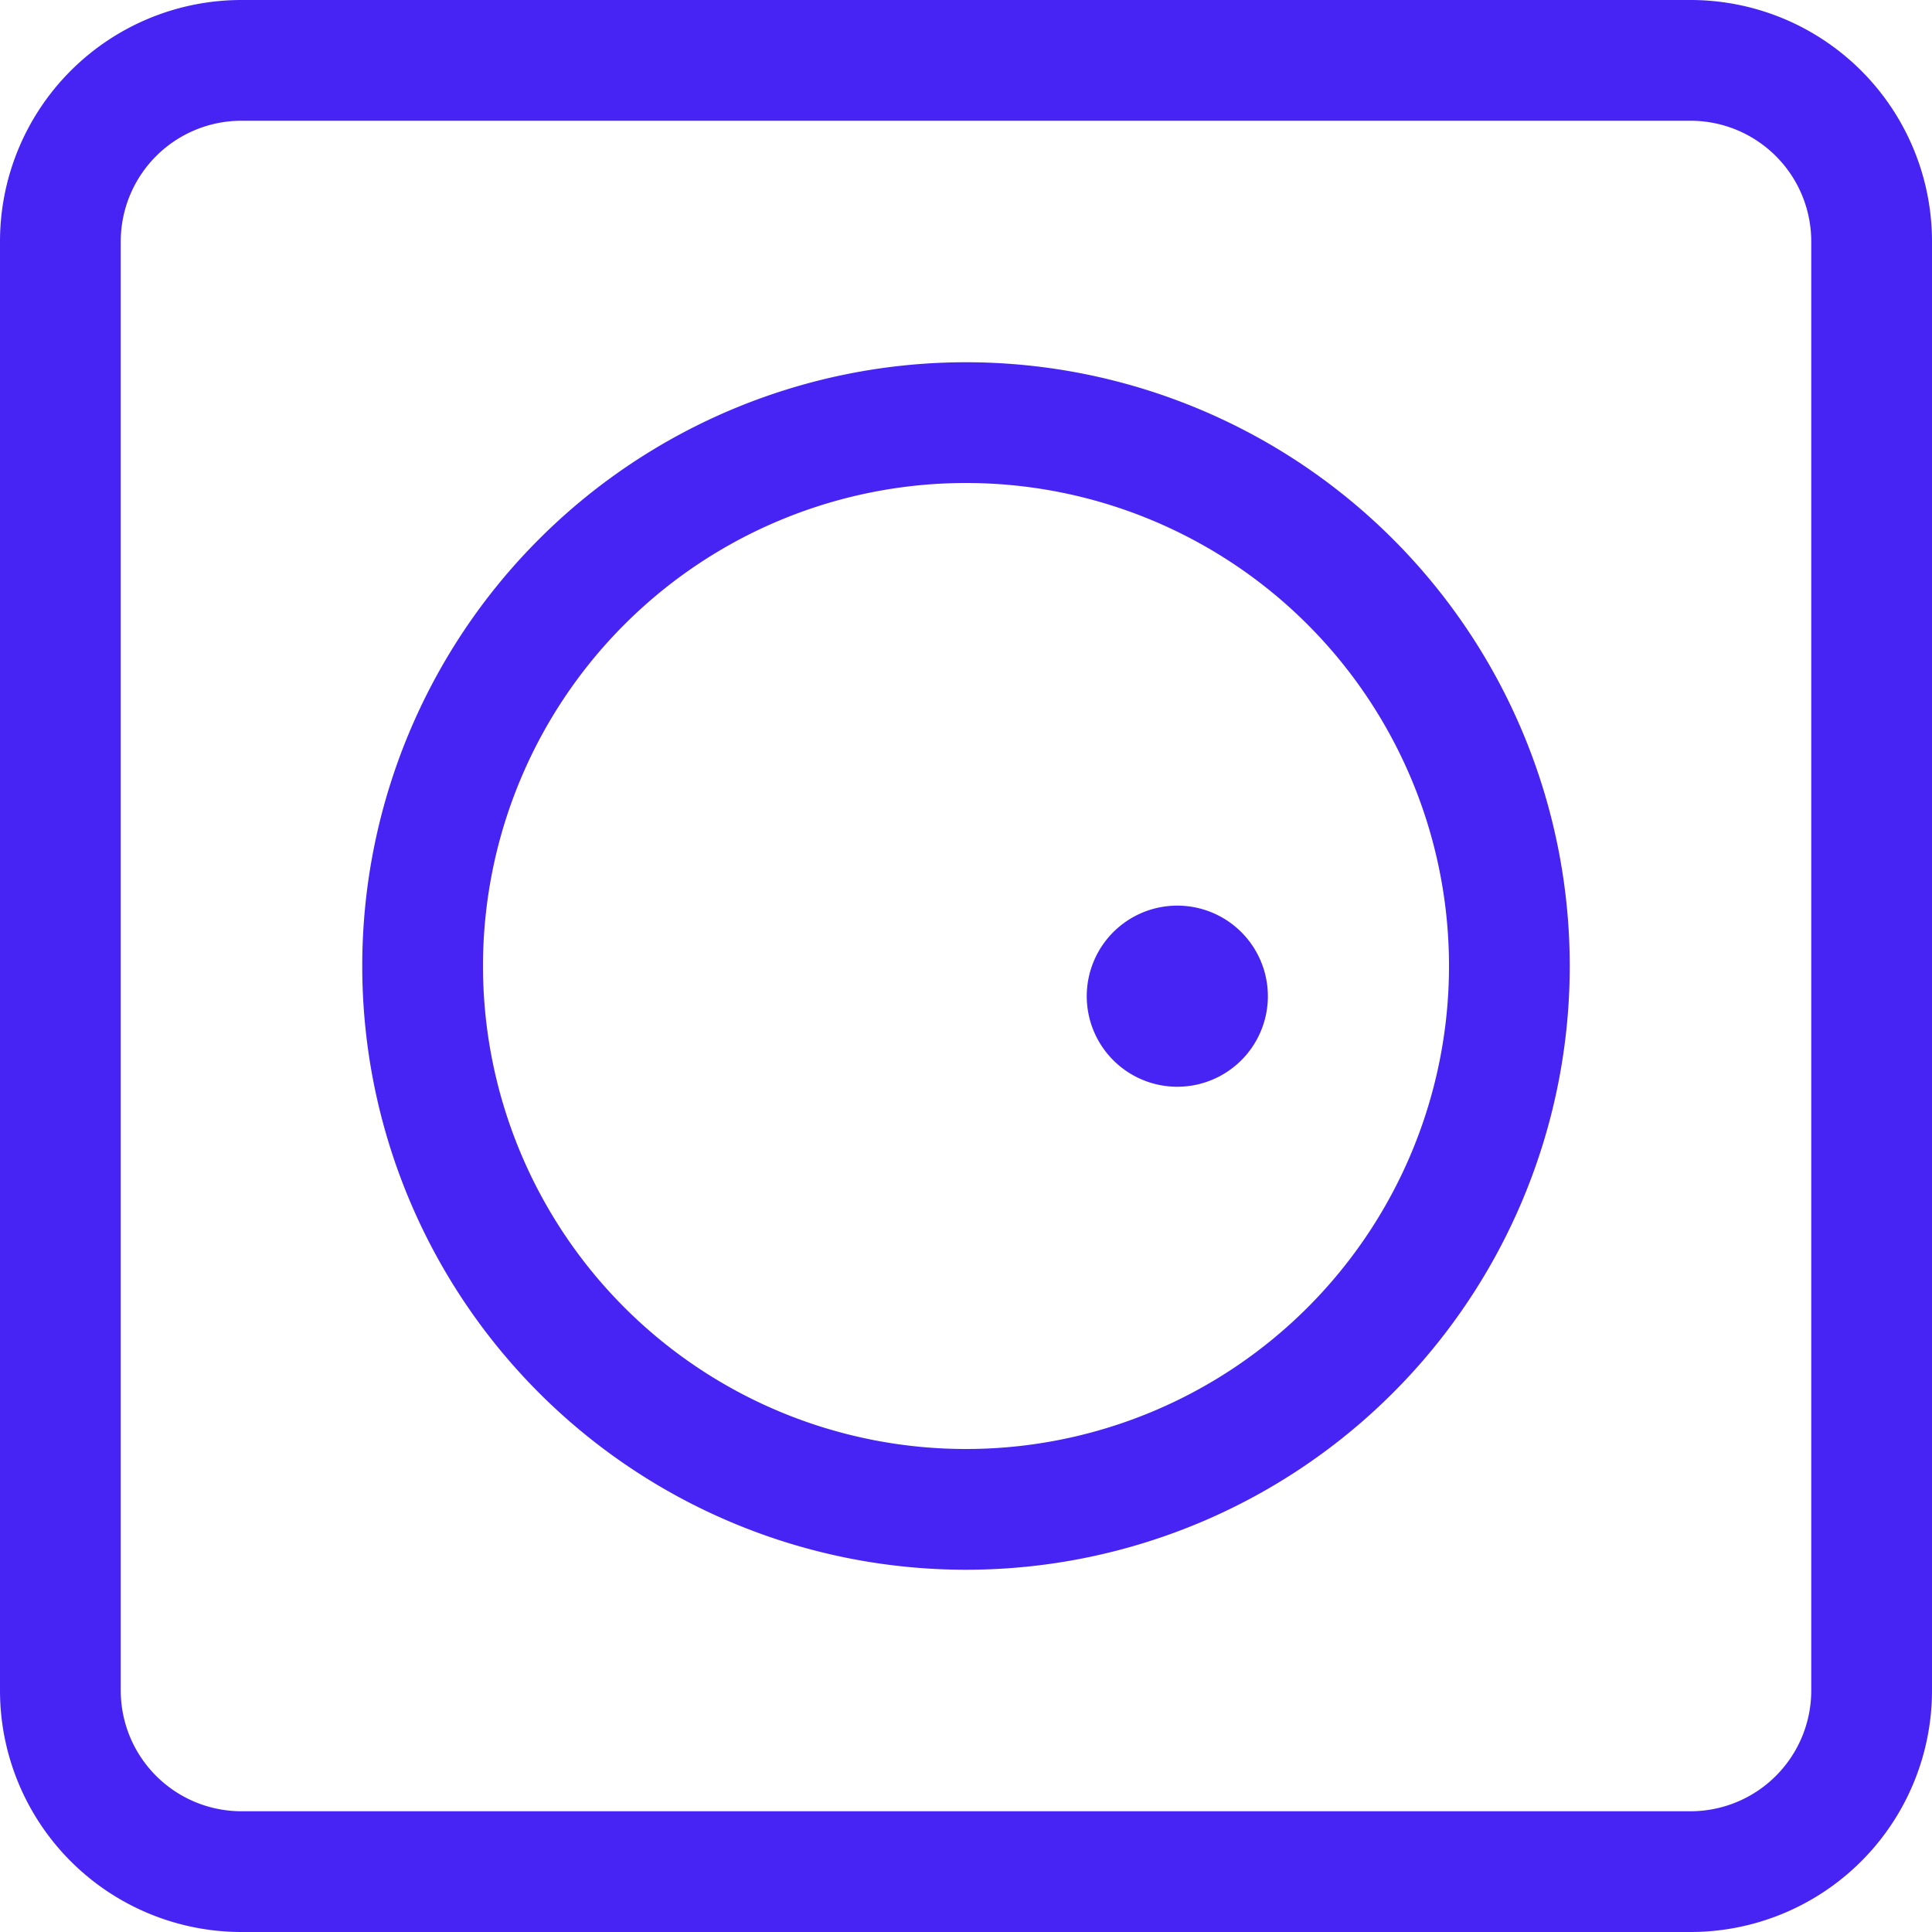
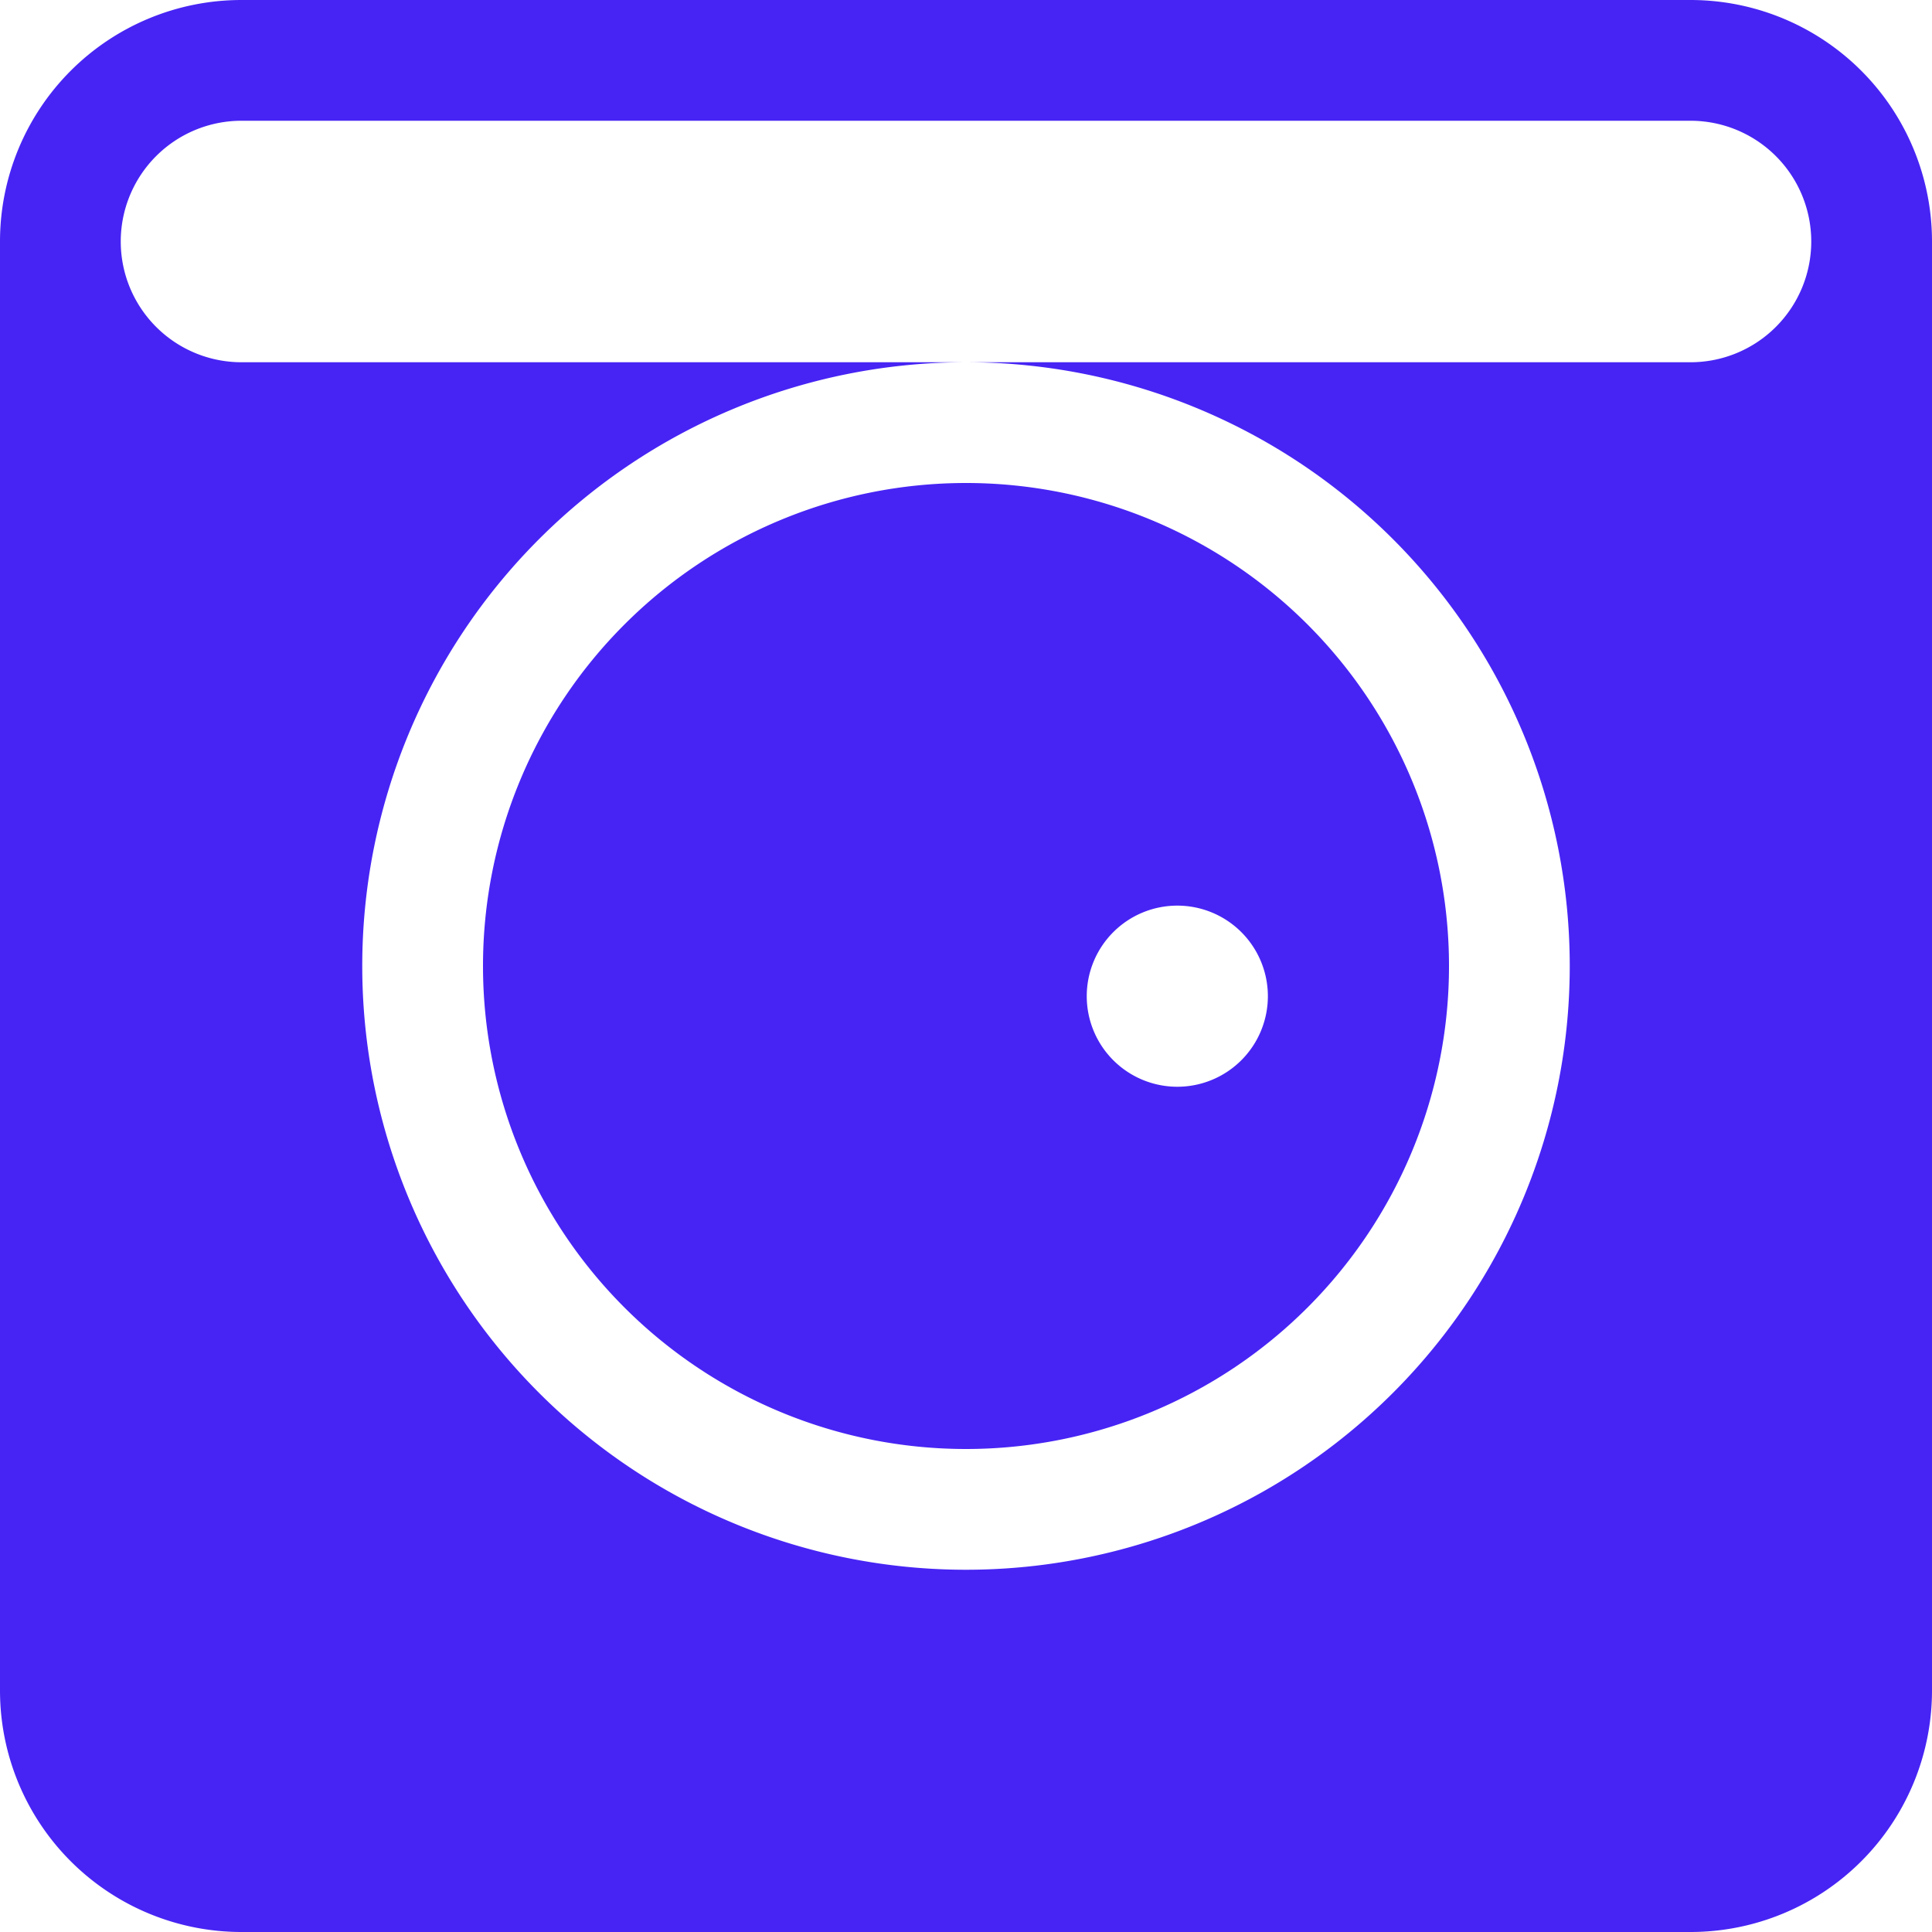
<svg xmlns="http://www.w3.org/2000/svg" width="32" height="32" viewBox="0 0 32 32">
  <defs>
    <style>.cls-1 { fill: #4724f4; fill-rule: evenodd; }</style>
  </defs>
-   <path id="vault-security.svg" class="cls-1" d="M709.5 5611a1.5 1.5 0 1 1-1.5 1.5 1.5 1.5 0 0 1 1.5-1.5zm8.5 17h-24a4 4 0 0 1-4-4v-24a4 4 0 0 1 4-4h24a4 4 0 0 1 4 4v24a4 4 0 0 1-4 4zm2-28a2 2 0 0 0-2-2h-24a2 2 0 0 0-2 2v24a2 2 0 0 0 2 2h24a2 2 0 0 0 2-2v-24zm-14 22a10 10 0 1 1 10-10 10 10 0 0 1-10 10zm0-18a8 8 0 1 0 8 8 8 8 0 0 0-8-8z" transform="translate(-690 -5596)" />
+   <path id="vault-security.svg" class="cls-1" d="M709.5 5611a1.5 1.5 0 1 1-1.5 1.5 1.5 1.5 0 0 1 1.5-1.5zm8.5 17h-24a4 4 0 0 1-4-4v-24a4 4 0 0 1 4-4h24a4 4 0 0 1 4 4v24a4 4 0 0 1-4 4zm2-28a2 2 0 0 0-2-2h-24a2 2 0 0 0-2 2a2 2 0 0 0 2 2h24a2 2 0 0 0 2-2v-24zm-14 22a10 10 0 1 1 10-10 10 10 0 0 1-10 10zm0-18a8 8 0 1 0 8 8 8 8 0 0 0-8-8z" transform="translate(-690 -5596)" />
</svg>